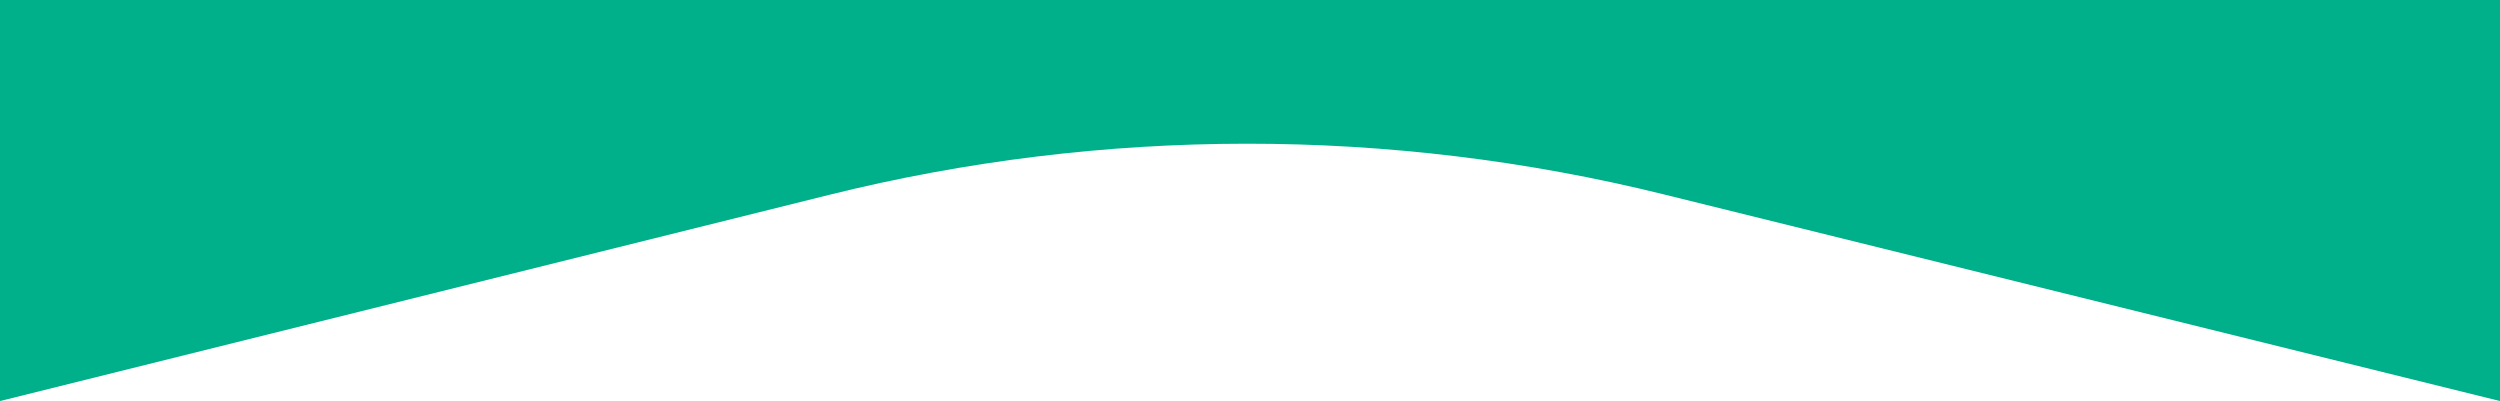
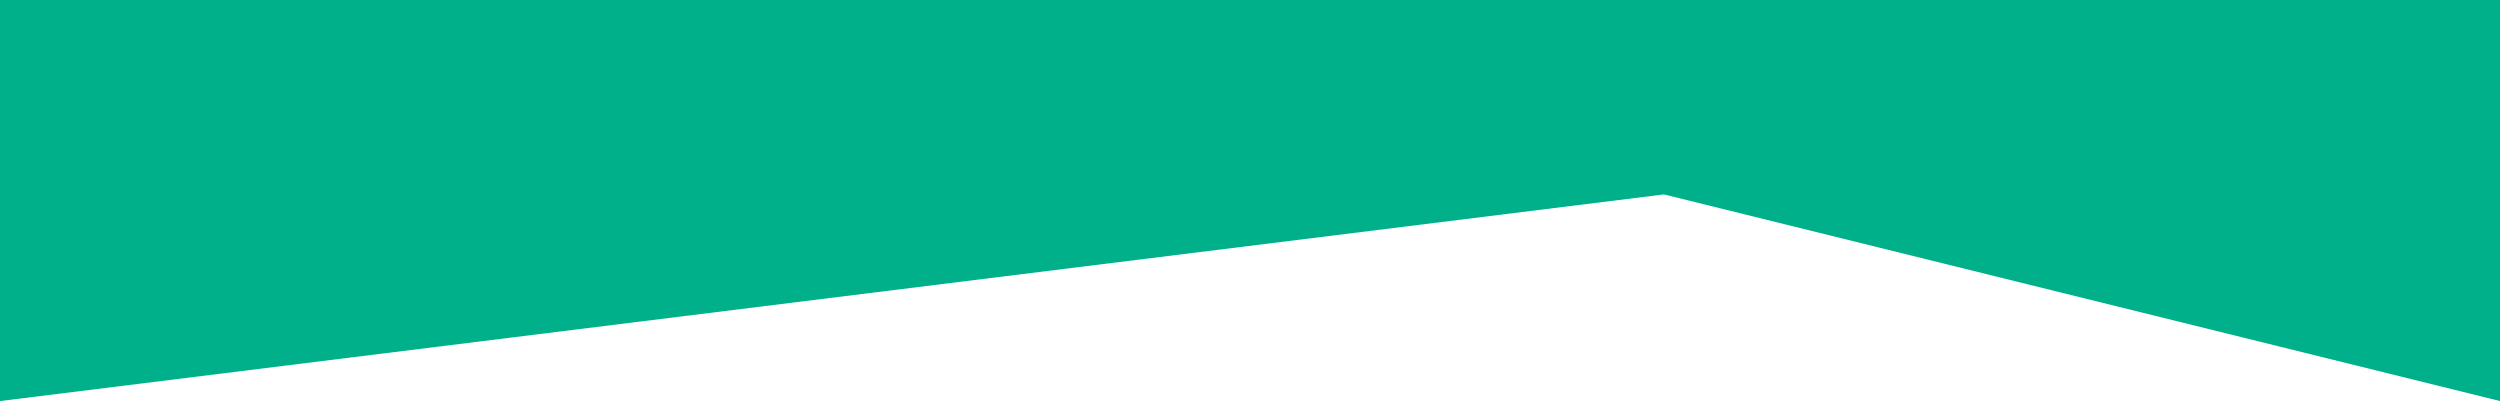
<svg xmlns="http://www.w3.org/2000/svg" width="1440" height="231" viewBox="0 0 1440 231" fill="none">
-   <path d="M0 0H1440V231L958.427 111.982C800.368 72.919 635.161 73.039 477.159 112.333L0 231V0Z" fill="#00B08A" />
+   <path d="M0 0H1440V231L958.427 111.982L0 231V0Z" fill="#00B08A" />
</svg>